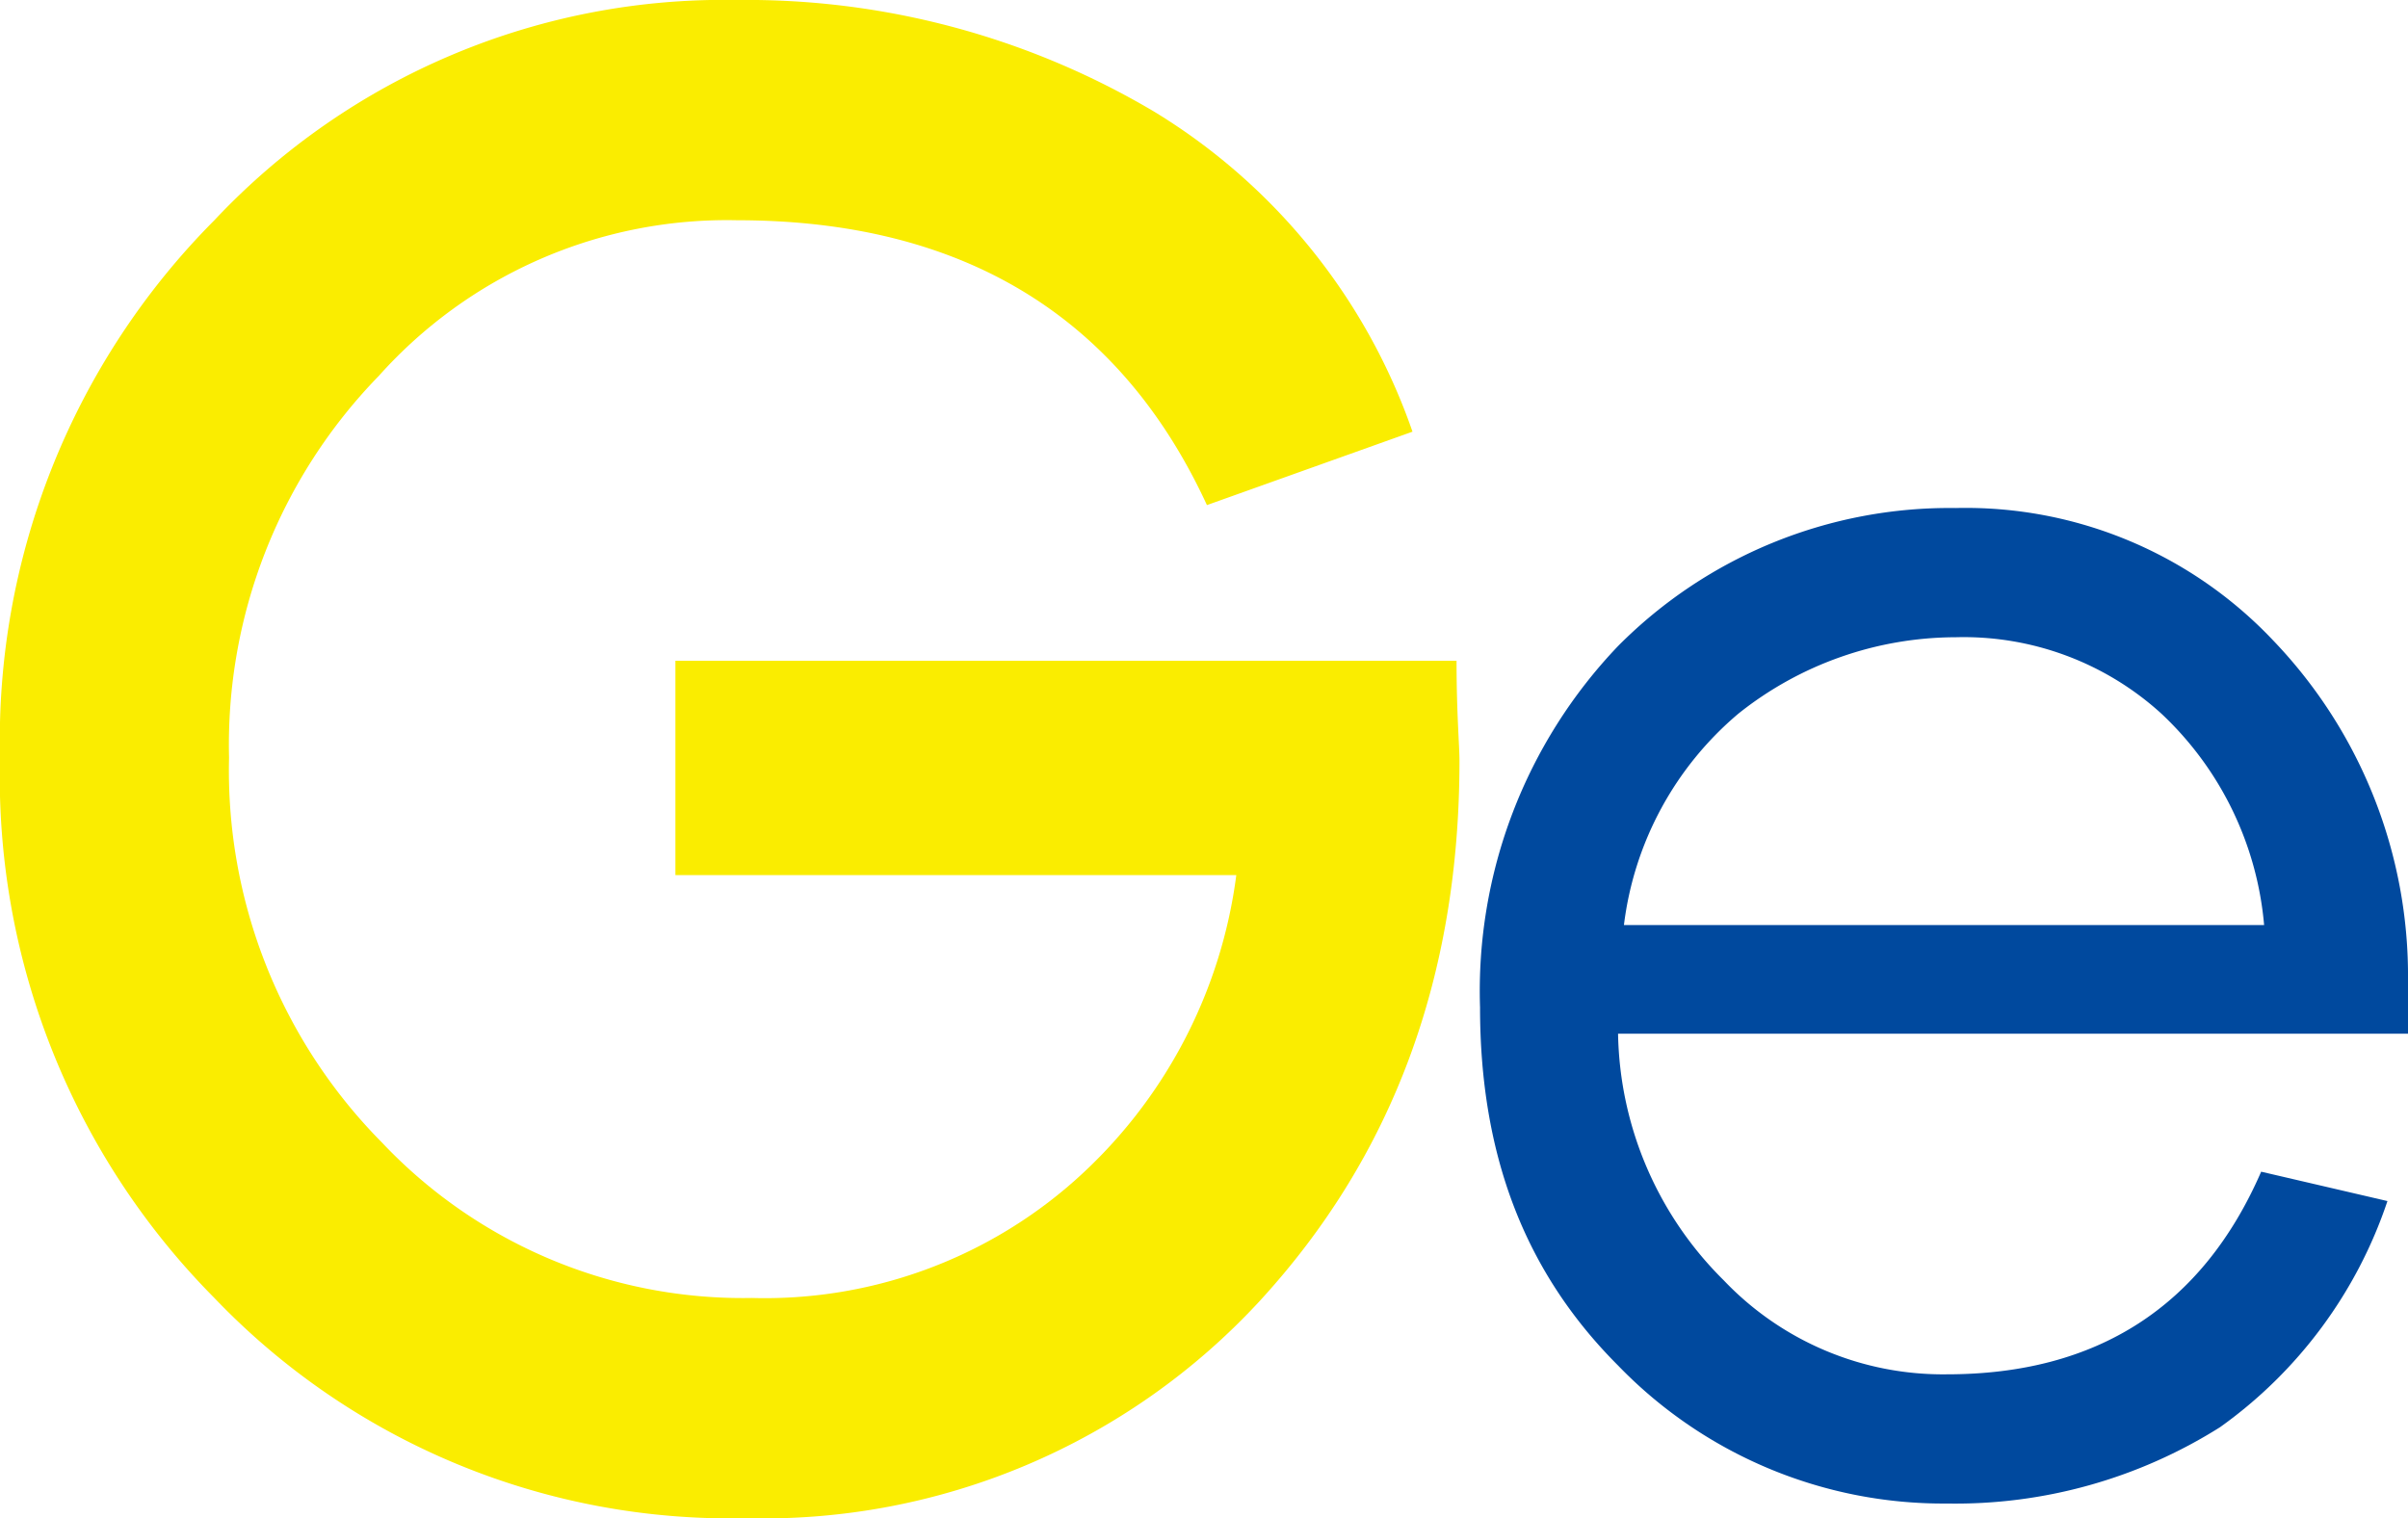
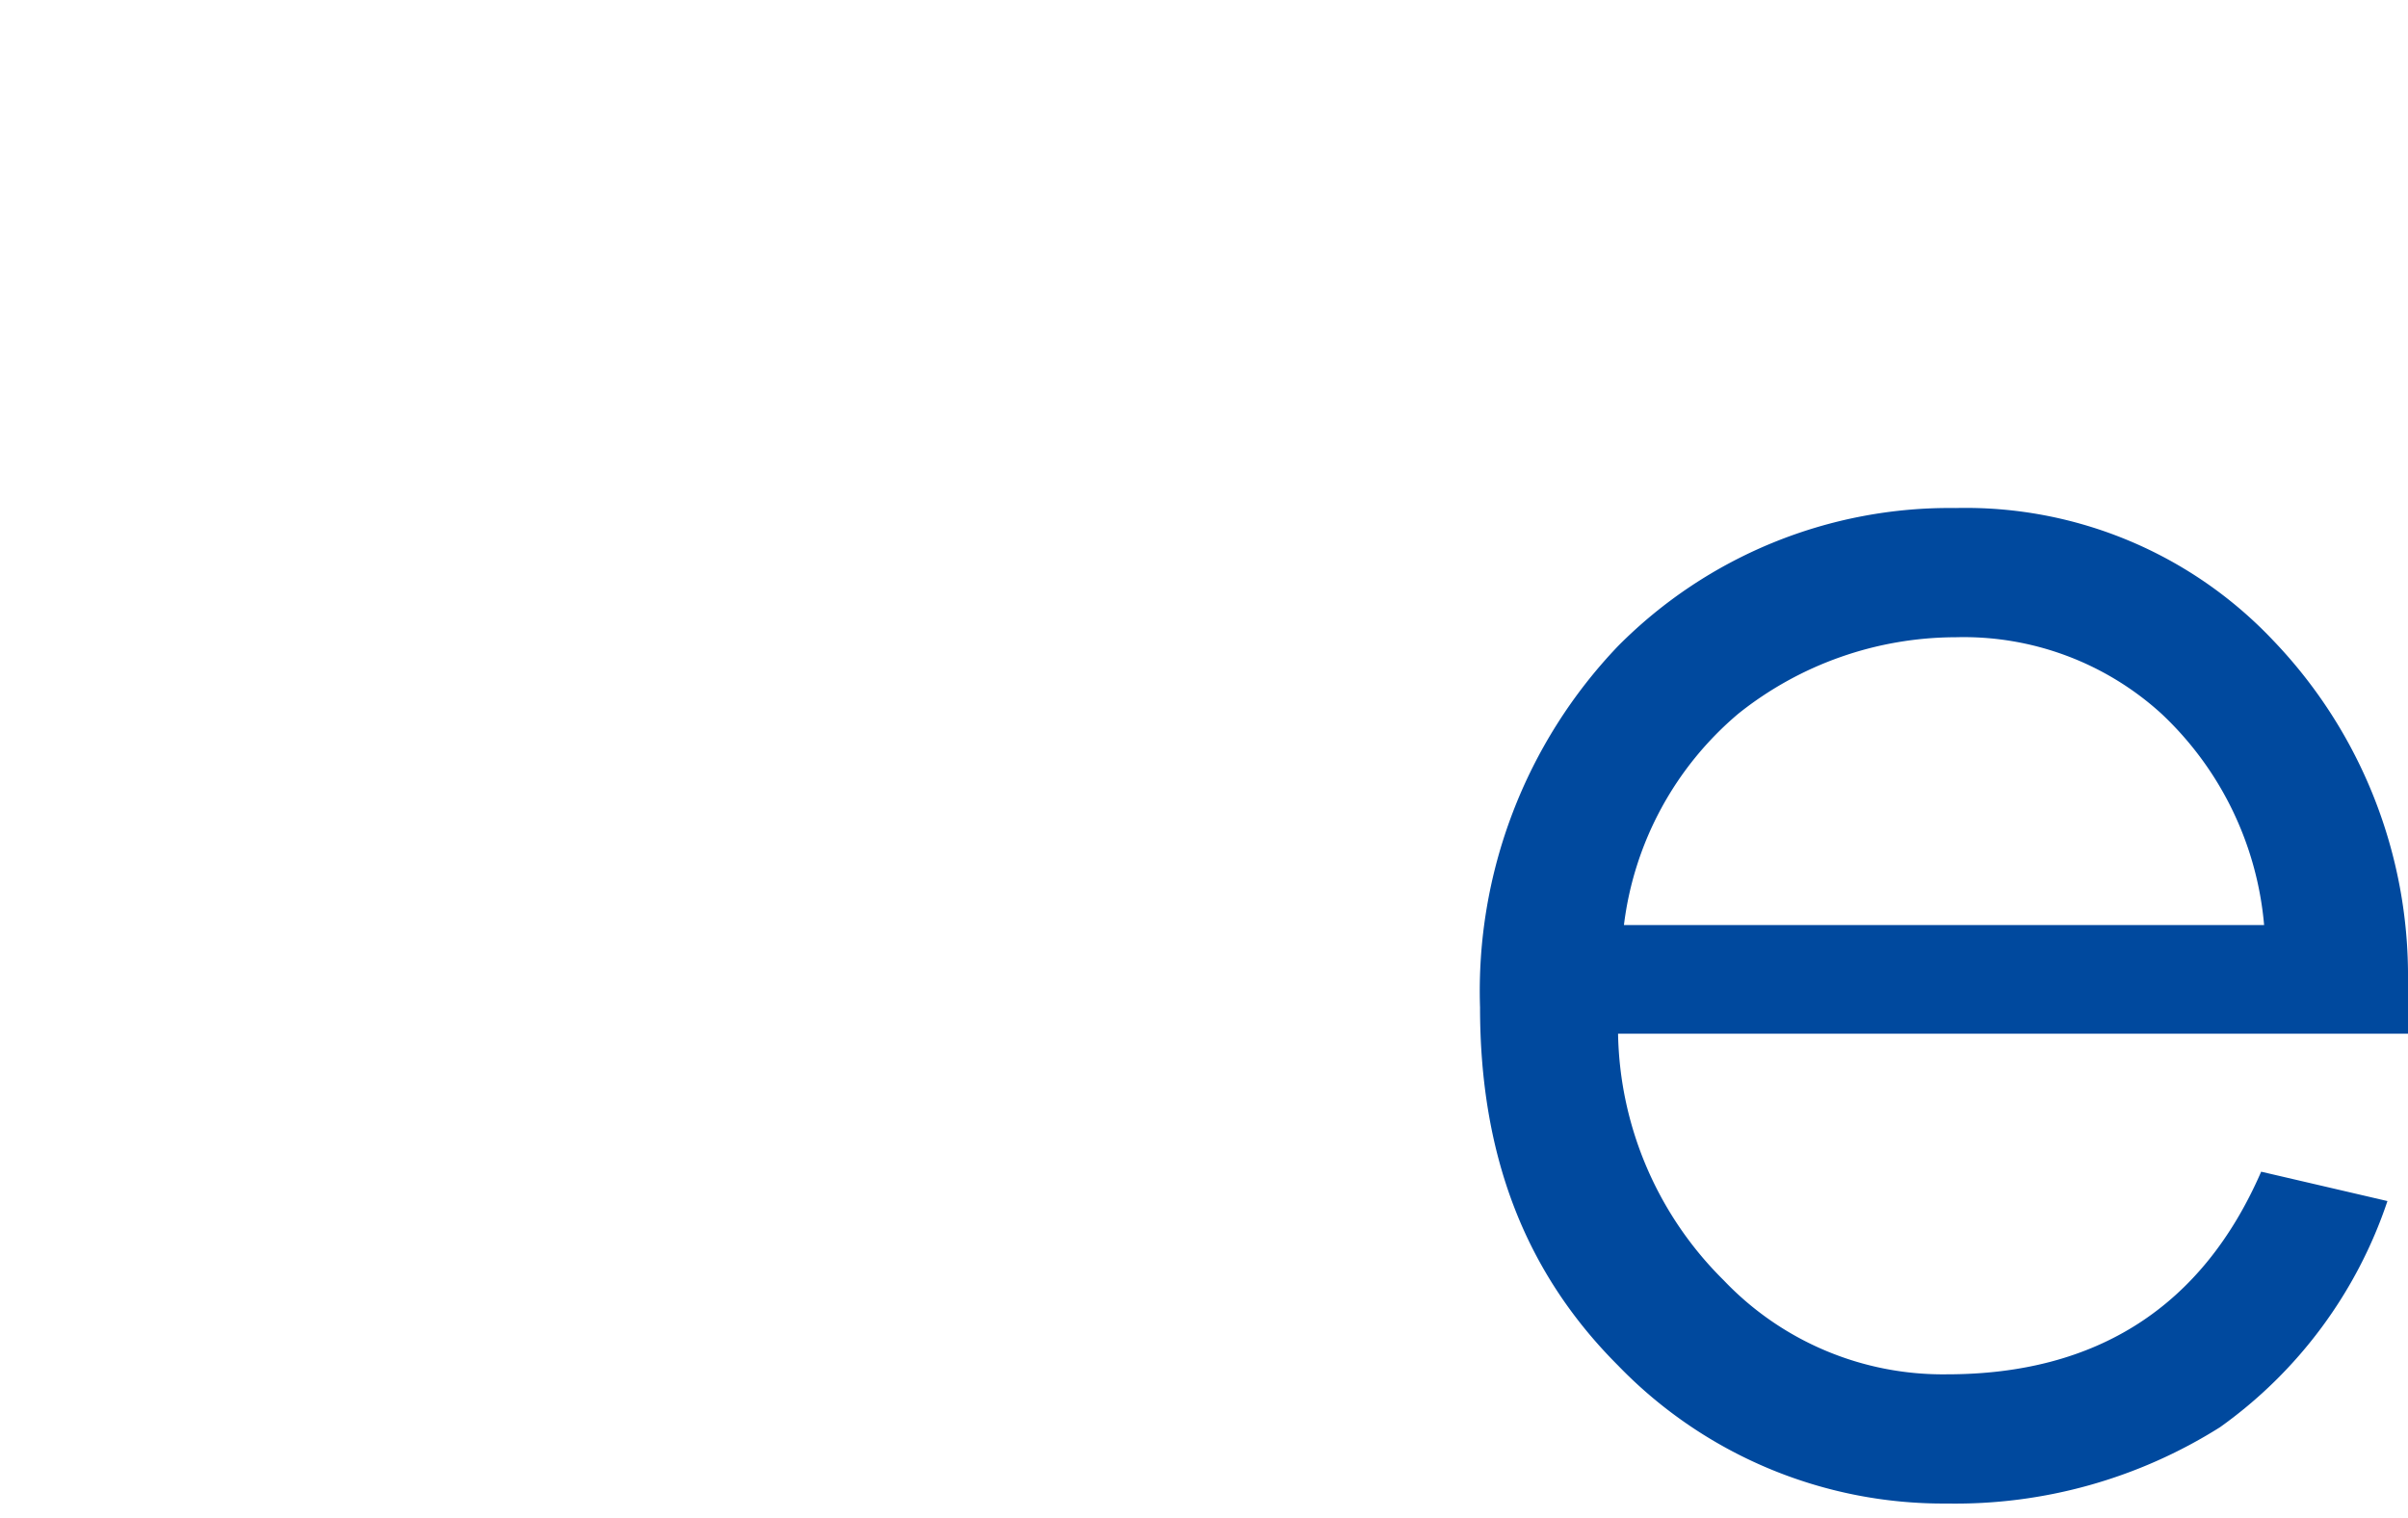
<svg xmlns="http://www.w3.org/2000/svg" viewBox="0 0 82 51.7">
  <defs>
    <style>.cls-1{fill:#00499e;}.cls-2{fill:#faed00;}</style>
  </defs>
  <title>logo_ge</title>
  <g id="レイヤー_2" data-name="レイヤー 2">
    <g id="レイヤー_1-2" data-name="レイヤー 1">
      <path class="cls-1" d="M82,35.2H55.1a12.1,12.1,0,0,0,3.6,8.4,10.3,10.3,0,0,0,7.6,3.2c5.1,0,8.7-2.3,10.7-6.9l4.3,1a15.5,15.5,0,0,1-5.7,7.7,16.9,16.9,0,0,1-9.3,2.6,15.4,15.4,0,0,1-11.2-4.7c-3.2-3.2-4.7-7.2-4.7-12.2A17,17,0,0,1,55.1,22a15.9,15.9,0,0,1,11.5-4.7,14.4,14.4,0,0,1,10.8,4.5A16.5,16.5,0,0,1,82,33.4ZM59.2,24.3a11.2,11.2,0,0,0-3.9,7.2H77.1a11.2,11.2,0,0,0-3.5-7.2,10,10,0,0,0-7-2.6A11.9,11.9,0,0,0,59.2,24.3Z" />
-       <path class="cls-2" d="M49.6,22.5c0,1.8.1,2.9.1,3.4,0,7.4-2.3,13.5-6.8,18.4a23,23,0,0,1-17.5,7.4A24.3,24.3,0,0,1,7.3,44.2,25.2,25.2,0,0,1,0,25.8,25.1,25.1,0,0,1,7.3,7.5,23.8,23.8,0,0,1,25.1,0,27.2,27.2,0,0,1,39.3,3.8a20.7,20.7,0,0,1,8.8,10.9l-7,2.5c-3-6.5-8.4-9.7-16-9.7a15.9,15.9,0,0,0-12.2,5.3,18,18,0,0,0-5.1,13A18,18,0,0,0,13,38.9a16.9,16.9,0,0,0,12.6,5.3,15.9,15.9,0,0,0,11-4,16.8,16.8,0,0,0,5.5-10.4H23V22.5Z" />
    </g>
  </g>
</svg>